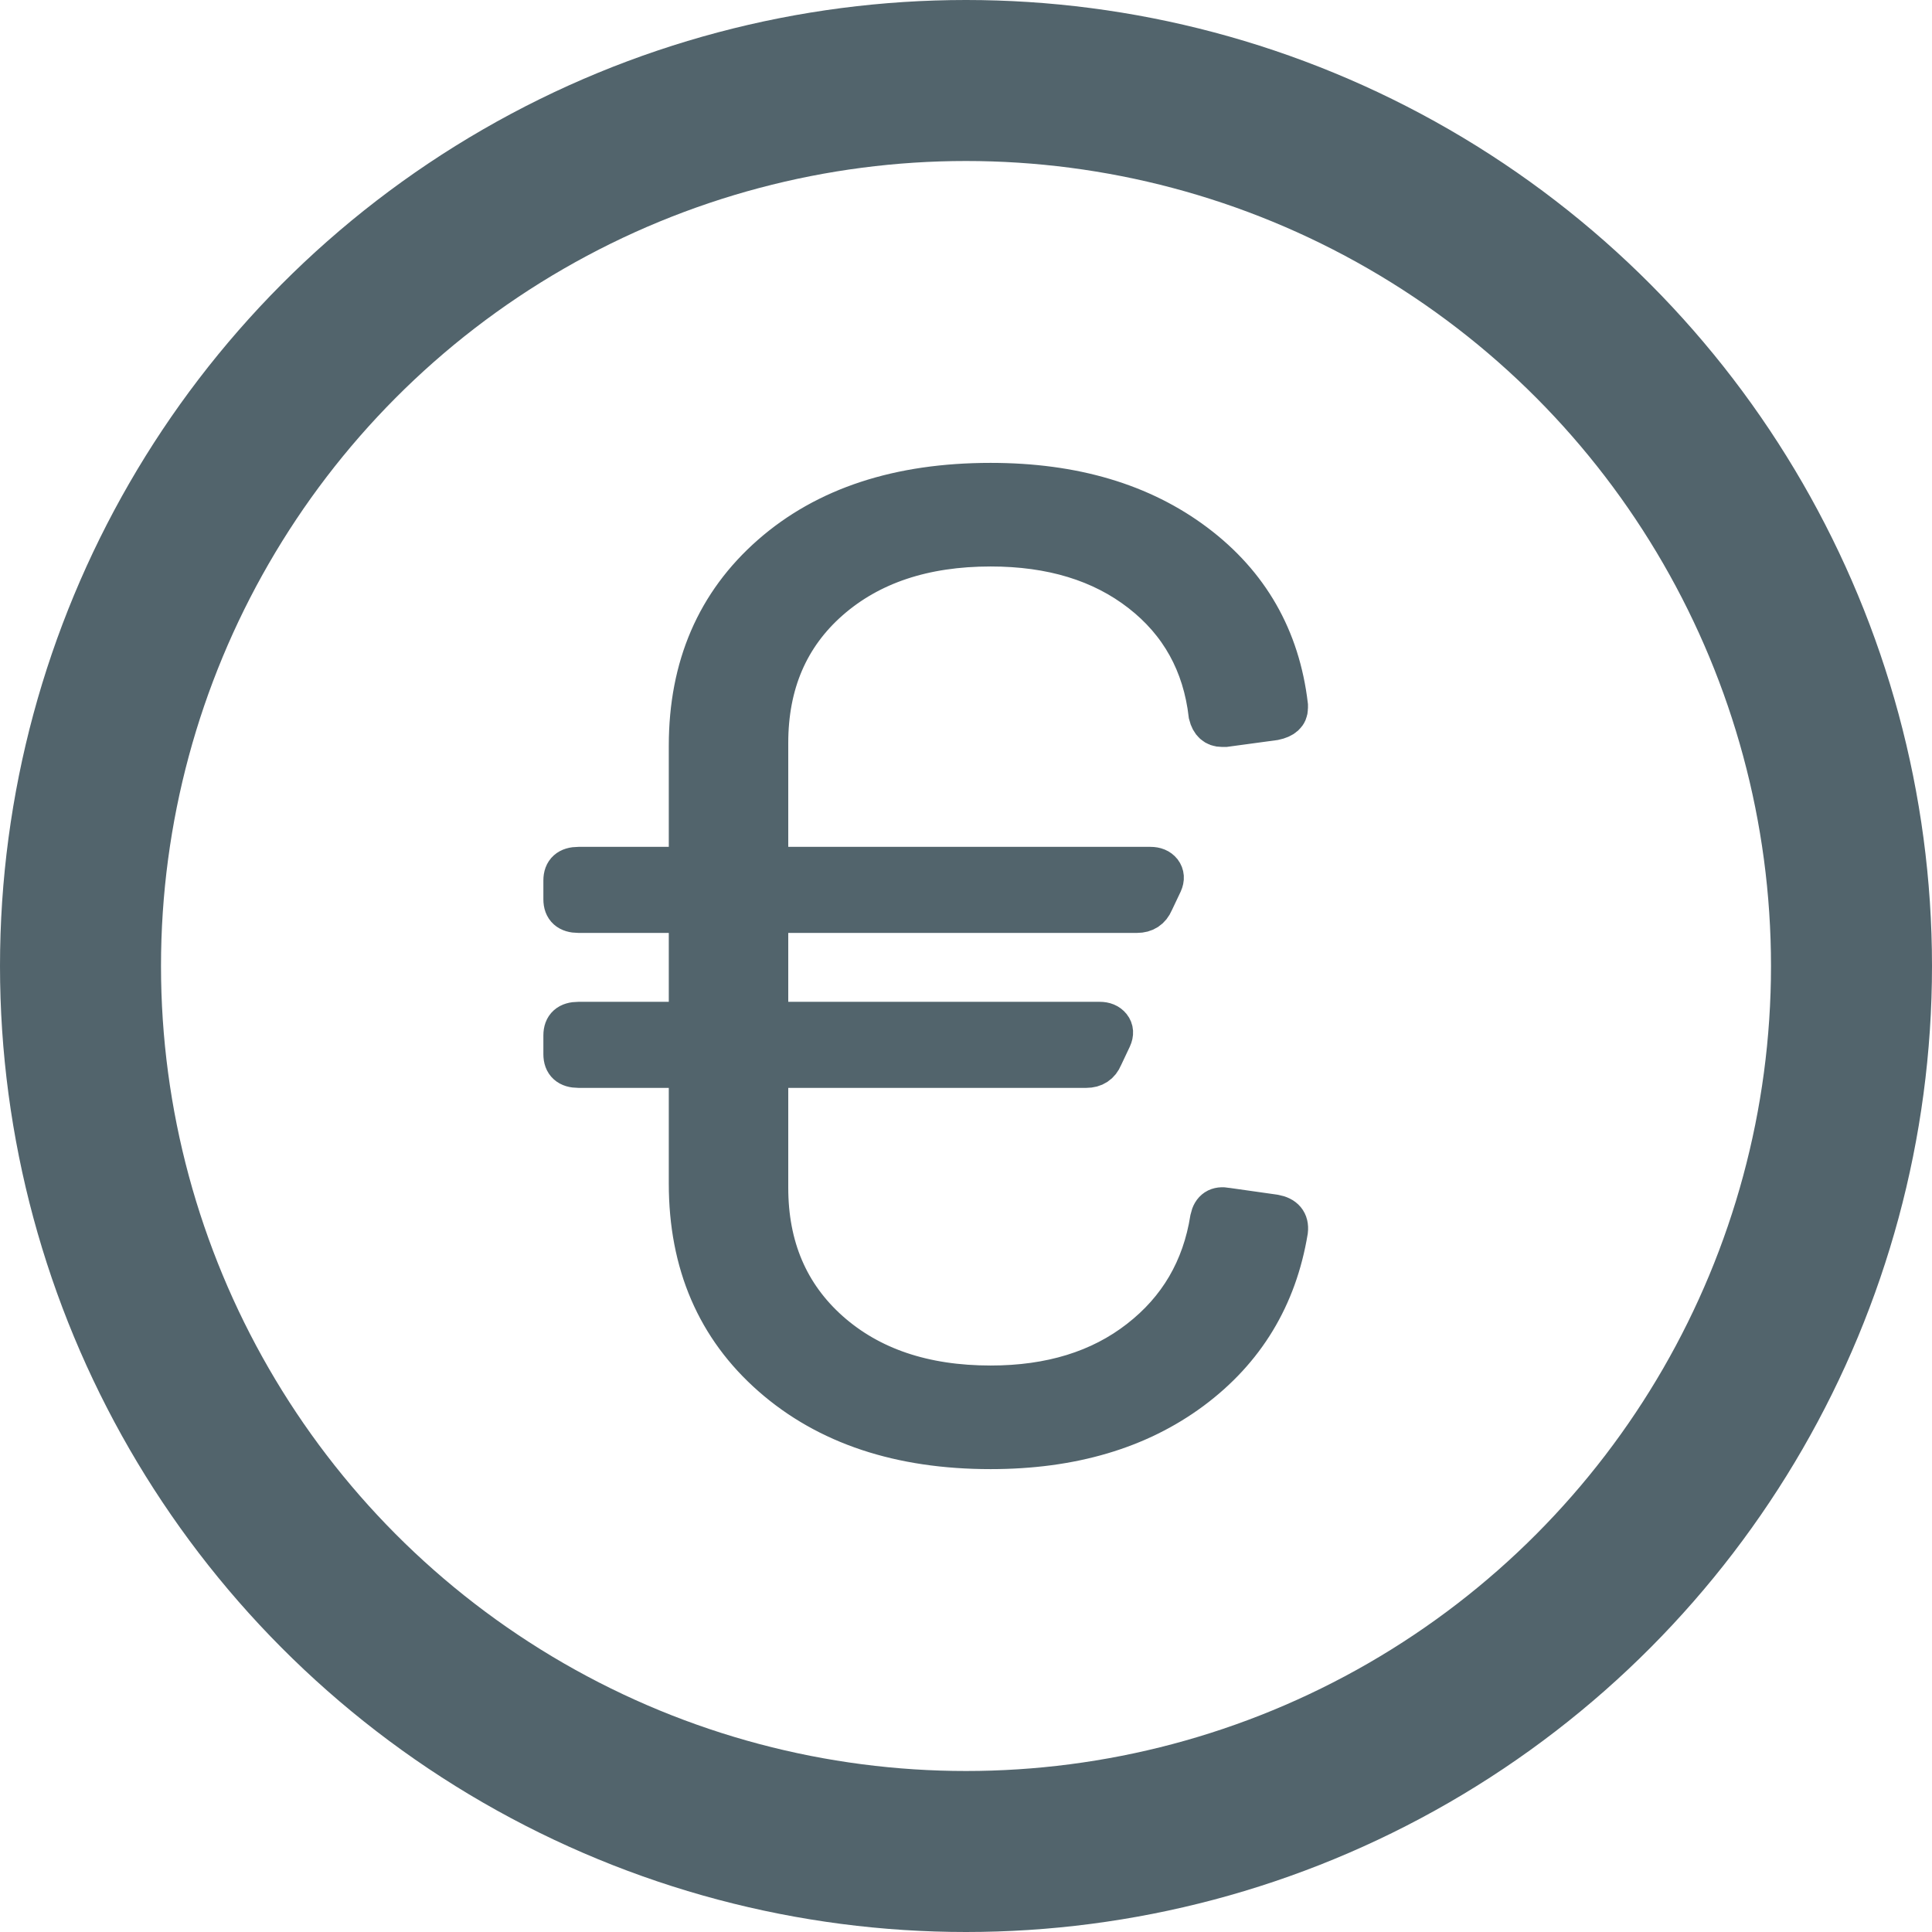
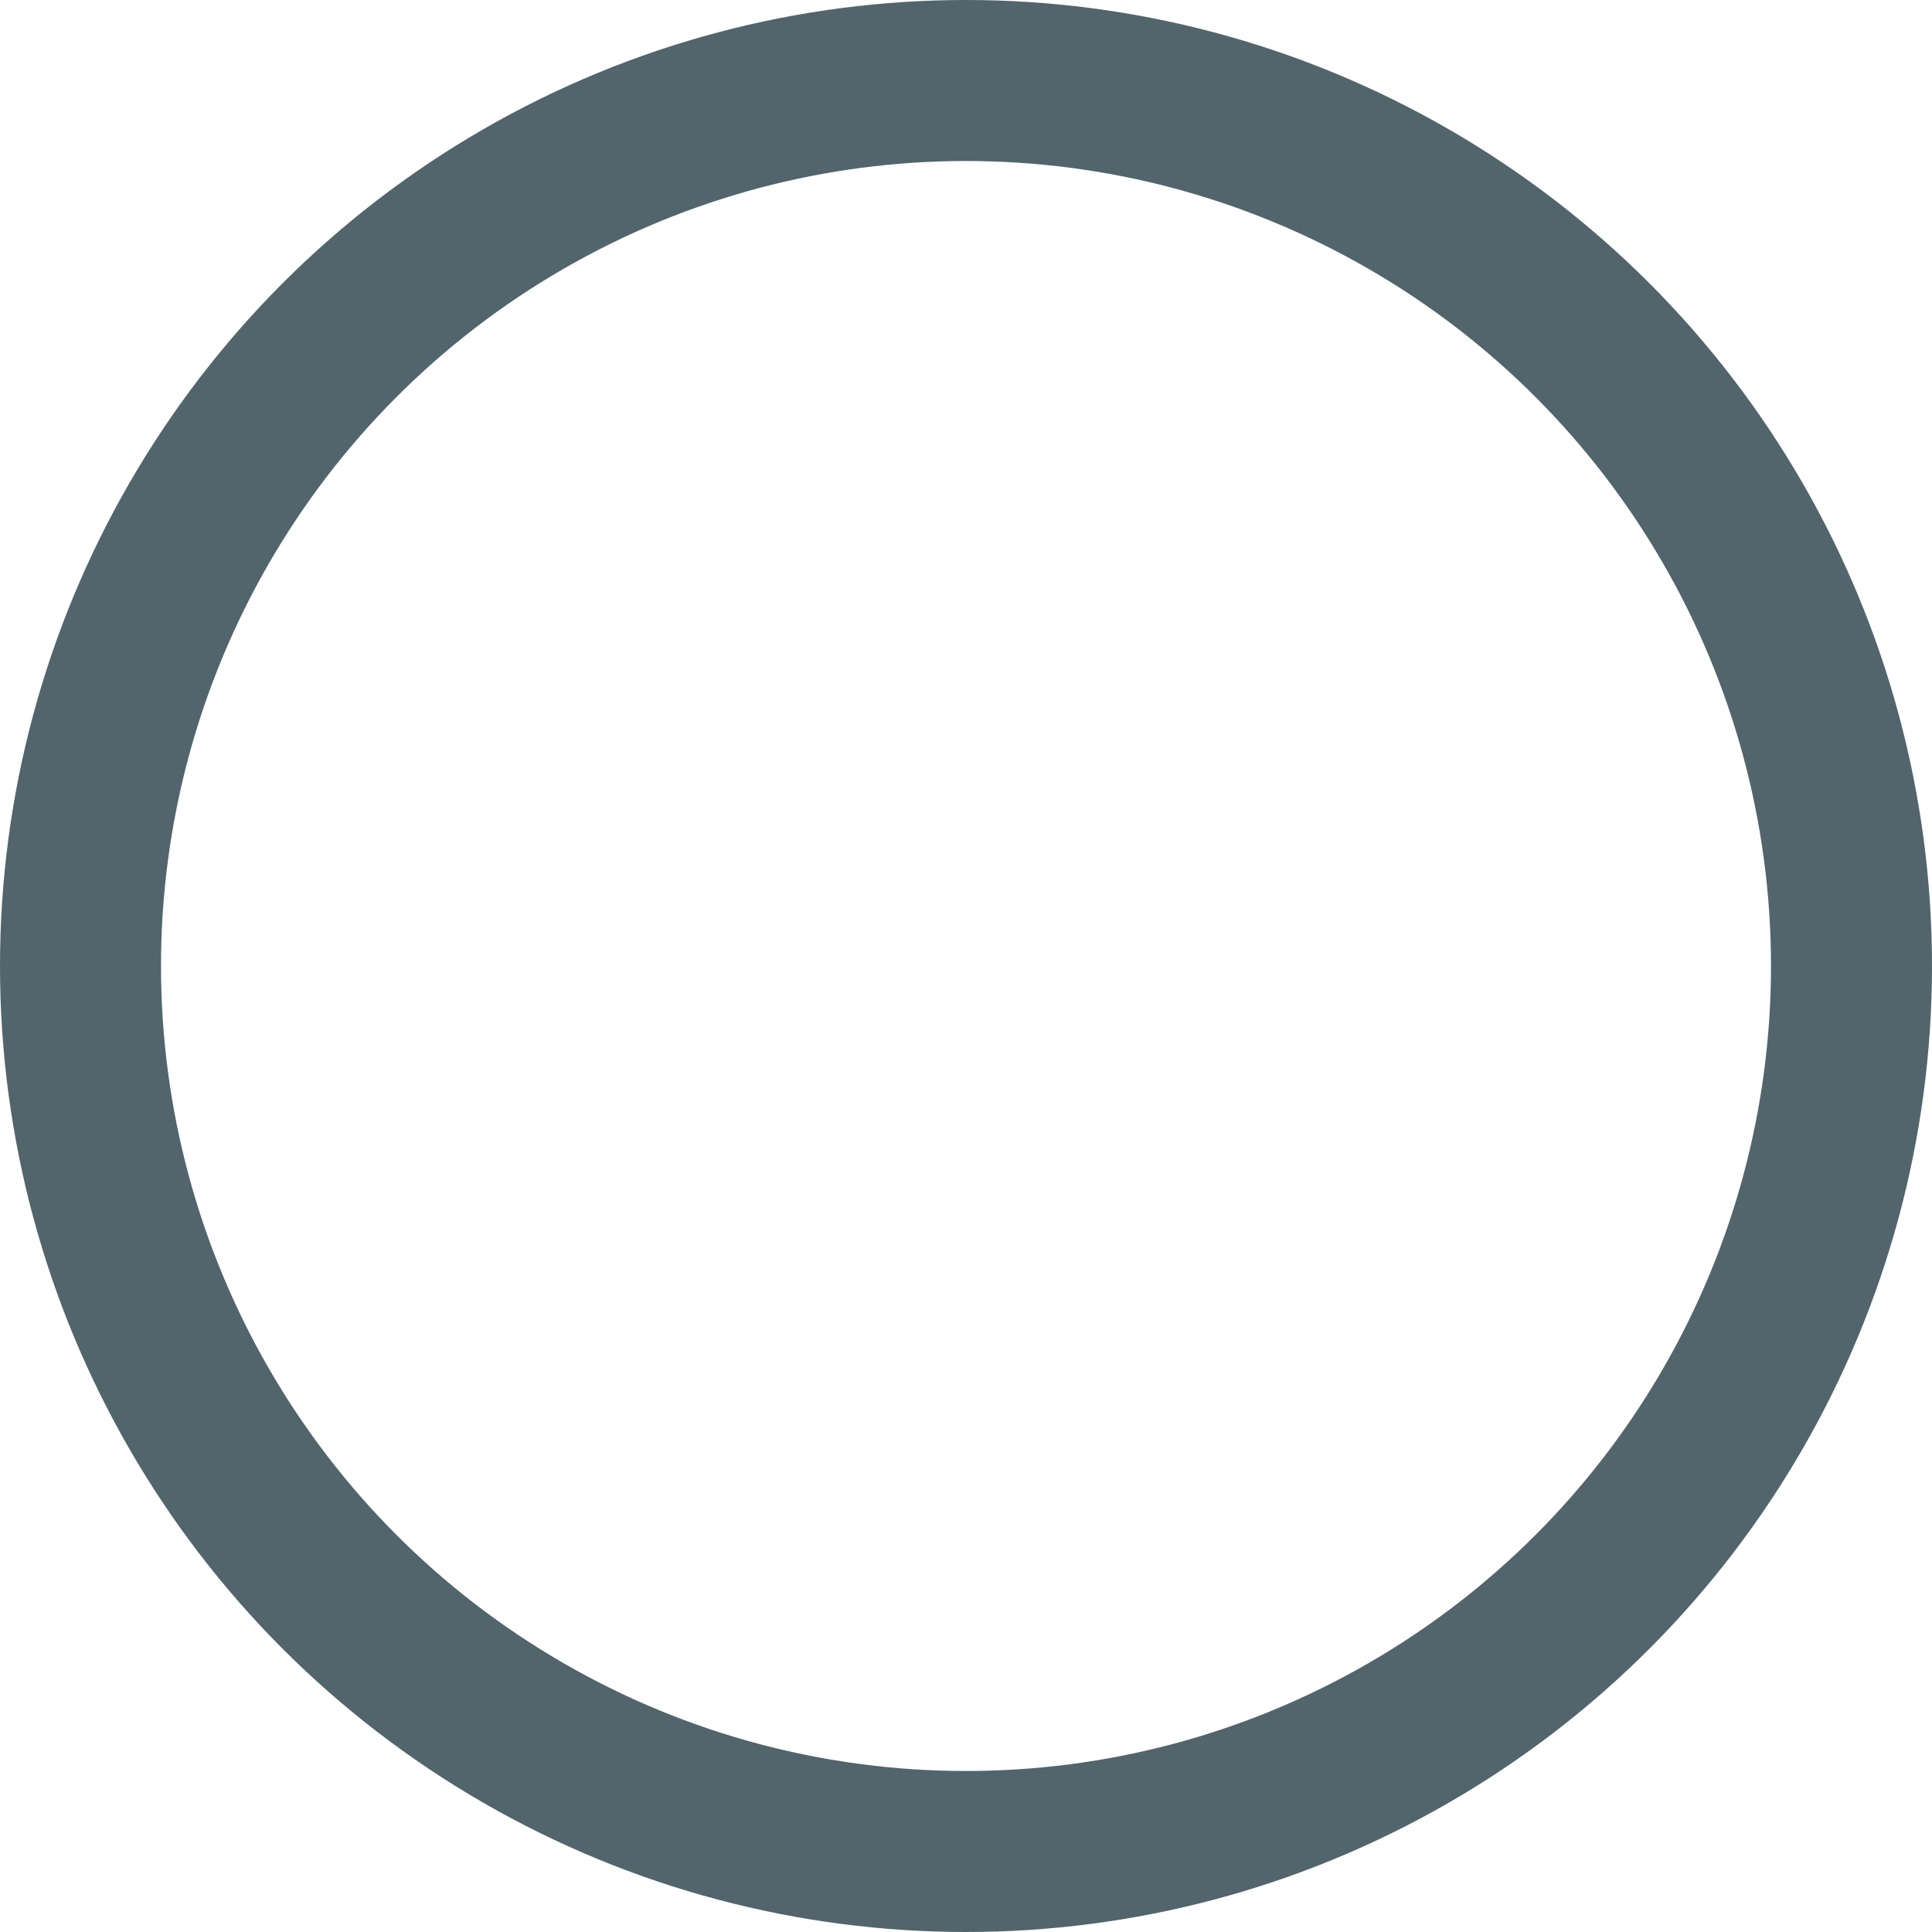
<svg xmlns="http://www.w3.org/2000/svg" width="24px" height="24px" viewBox="0 0 24 24" version="1.1">
  <title>Group 2 Copy</title>
  <desc>Created with Sketch.</desc>
  <g id="Symbols" stroke="none" stroke-width="1" fill="none" fill-rule="evenodd">
    <g id="KlimaFair-Strom" transform="translate(-215, -287)" stroke="#52646C">
      <g id="Tarif-auf-Copy" transform="translate(211, 52)">
        <g id="Group-2-Copy" transform="translate(5, 236)">
          <g id="Group-9">
            <g id="Group-10">
-               <path d="M11.306,16.213 C12.048,16.213 12.664,16.024 13.152,15.644 C13.641,15.265 13.935,14.763 14.034,14.138 C14.058,14.026 14.126,13.982 14.238,14.004 L14.831,14.088 C14.955,14.11 15.011,14.177 14.998,14.289 C14.862,15.114 14.463,15.773 13.802,16.264 C13.14,16.755 12.308,17 11.306,17 C10.181,17 9.275,16.699 8.588,16.096 C7.902,15.494 7.558,14.696 7.558,13.703 L7.558,12.331 C7.558,12.286 7.534,12.264 7.484,12.264 L6.186,12.264 C6.062,12.264 6,12.208 6,12.096 L6,11.862 C6,11.75 6.062,11.695 6.186,11.695 L7.484,11.695 C7.534,11.695 7.558,11.672 7.558,11.628 L7.558,10.406 C7.558,10.361 7.534,10.339 7.484,10.339 L6.186,10.339 C6.062,10.339 6,10.283 6,10.172 L6,9.937 C6,9.826 6.062,9.77 6.186,9.77 L7.484,9.77 C7.534,9.77 7.558,9.748 7.558,9.703 L7.558,8.264 C7.558,7.282 7.899,6.492 8.579,5.895 C9.259,5.298 10.168,5 11.306,5 C12.333,5 13.18,5.251 13.848,5.753 C14.516,6.255 14.899,6.925 14.998,7.762 L14.998,7.795 C14.998,7.873 14.943,7.923 14.831,7.946 L14.219,8.029 L14.182,8.029 C14.095,8.029 14.04,7.979 14.015,7.879 C13.941,7.243 13.659,6.735 13.171,6.356 C12.682,5.976 12.061,5.787 11.306,5.787 C10.478,5.787 9.81,6.01 9.302,6.456 C8.795,6.902 8.542,7.494 8.542,8.23 L8.542,9.703 C8.542,9.748 8.567,9.77 8.616,9.77 L13.291,9.77 C13.353,9.77 13.4,9.789 13.431,9.828 C13.461,9.868 13.465,9.915 13.44,9.971 L13.329,10.205 C13.291,10.294 13.223,10.339 13.124,10.339 L8.616,10.339 C8.567,10.339 8.542,10.361 8.542,10.406 L8.542,11.628 C8.542,11.672 8.567,11.695 8.616,11.695 L12.661,11.695 C12.722,11.695 12.769,11.714 12.8,11.753 C12.831,11.792 12.834,11.84 12.809,11.895 L12.698,12.13 C12.661,12.219 12.593,12.264 12.494,12.264 L8.616,12.264 C8.567,12.264 8.542,12.286 8.542,12.331 L8.542,13.753 C8.542,14.49 8.795,15.084 9.302,15.536 C9.81,15.987 10.478,16.213 11.306,16.213 Z" id="€" stroke-width="0.5" fill="#52646C" fill-rule="nonzero" />
              <circle id="Oval" stroke-width="2" cx="11" cy="11" r="11" />
            </g>
          </g>
        </g>
      </g>
    </g>
  </g>
</svg>